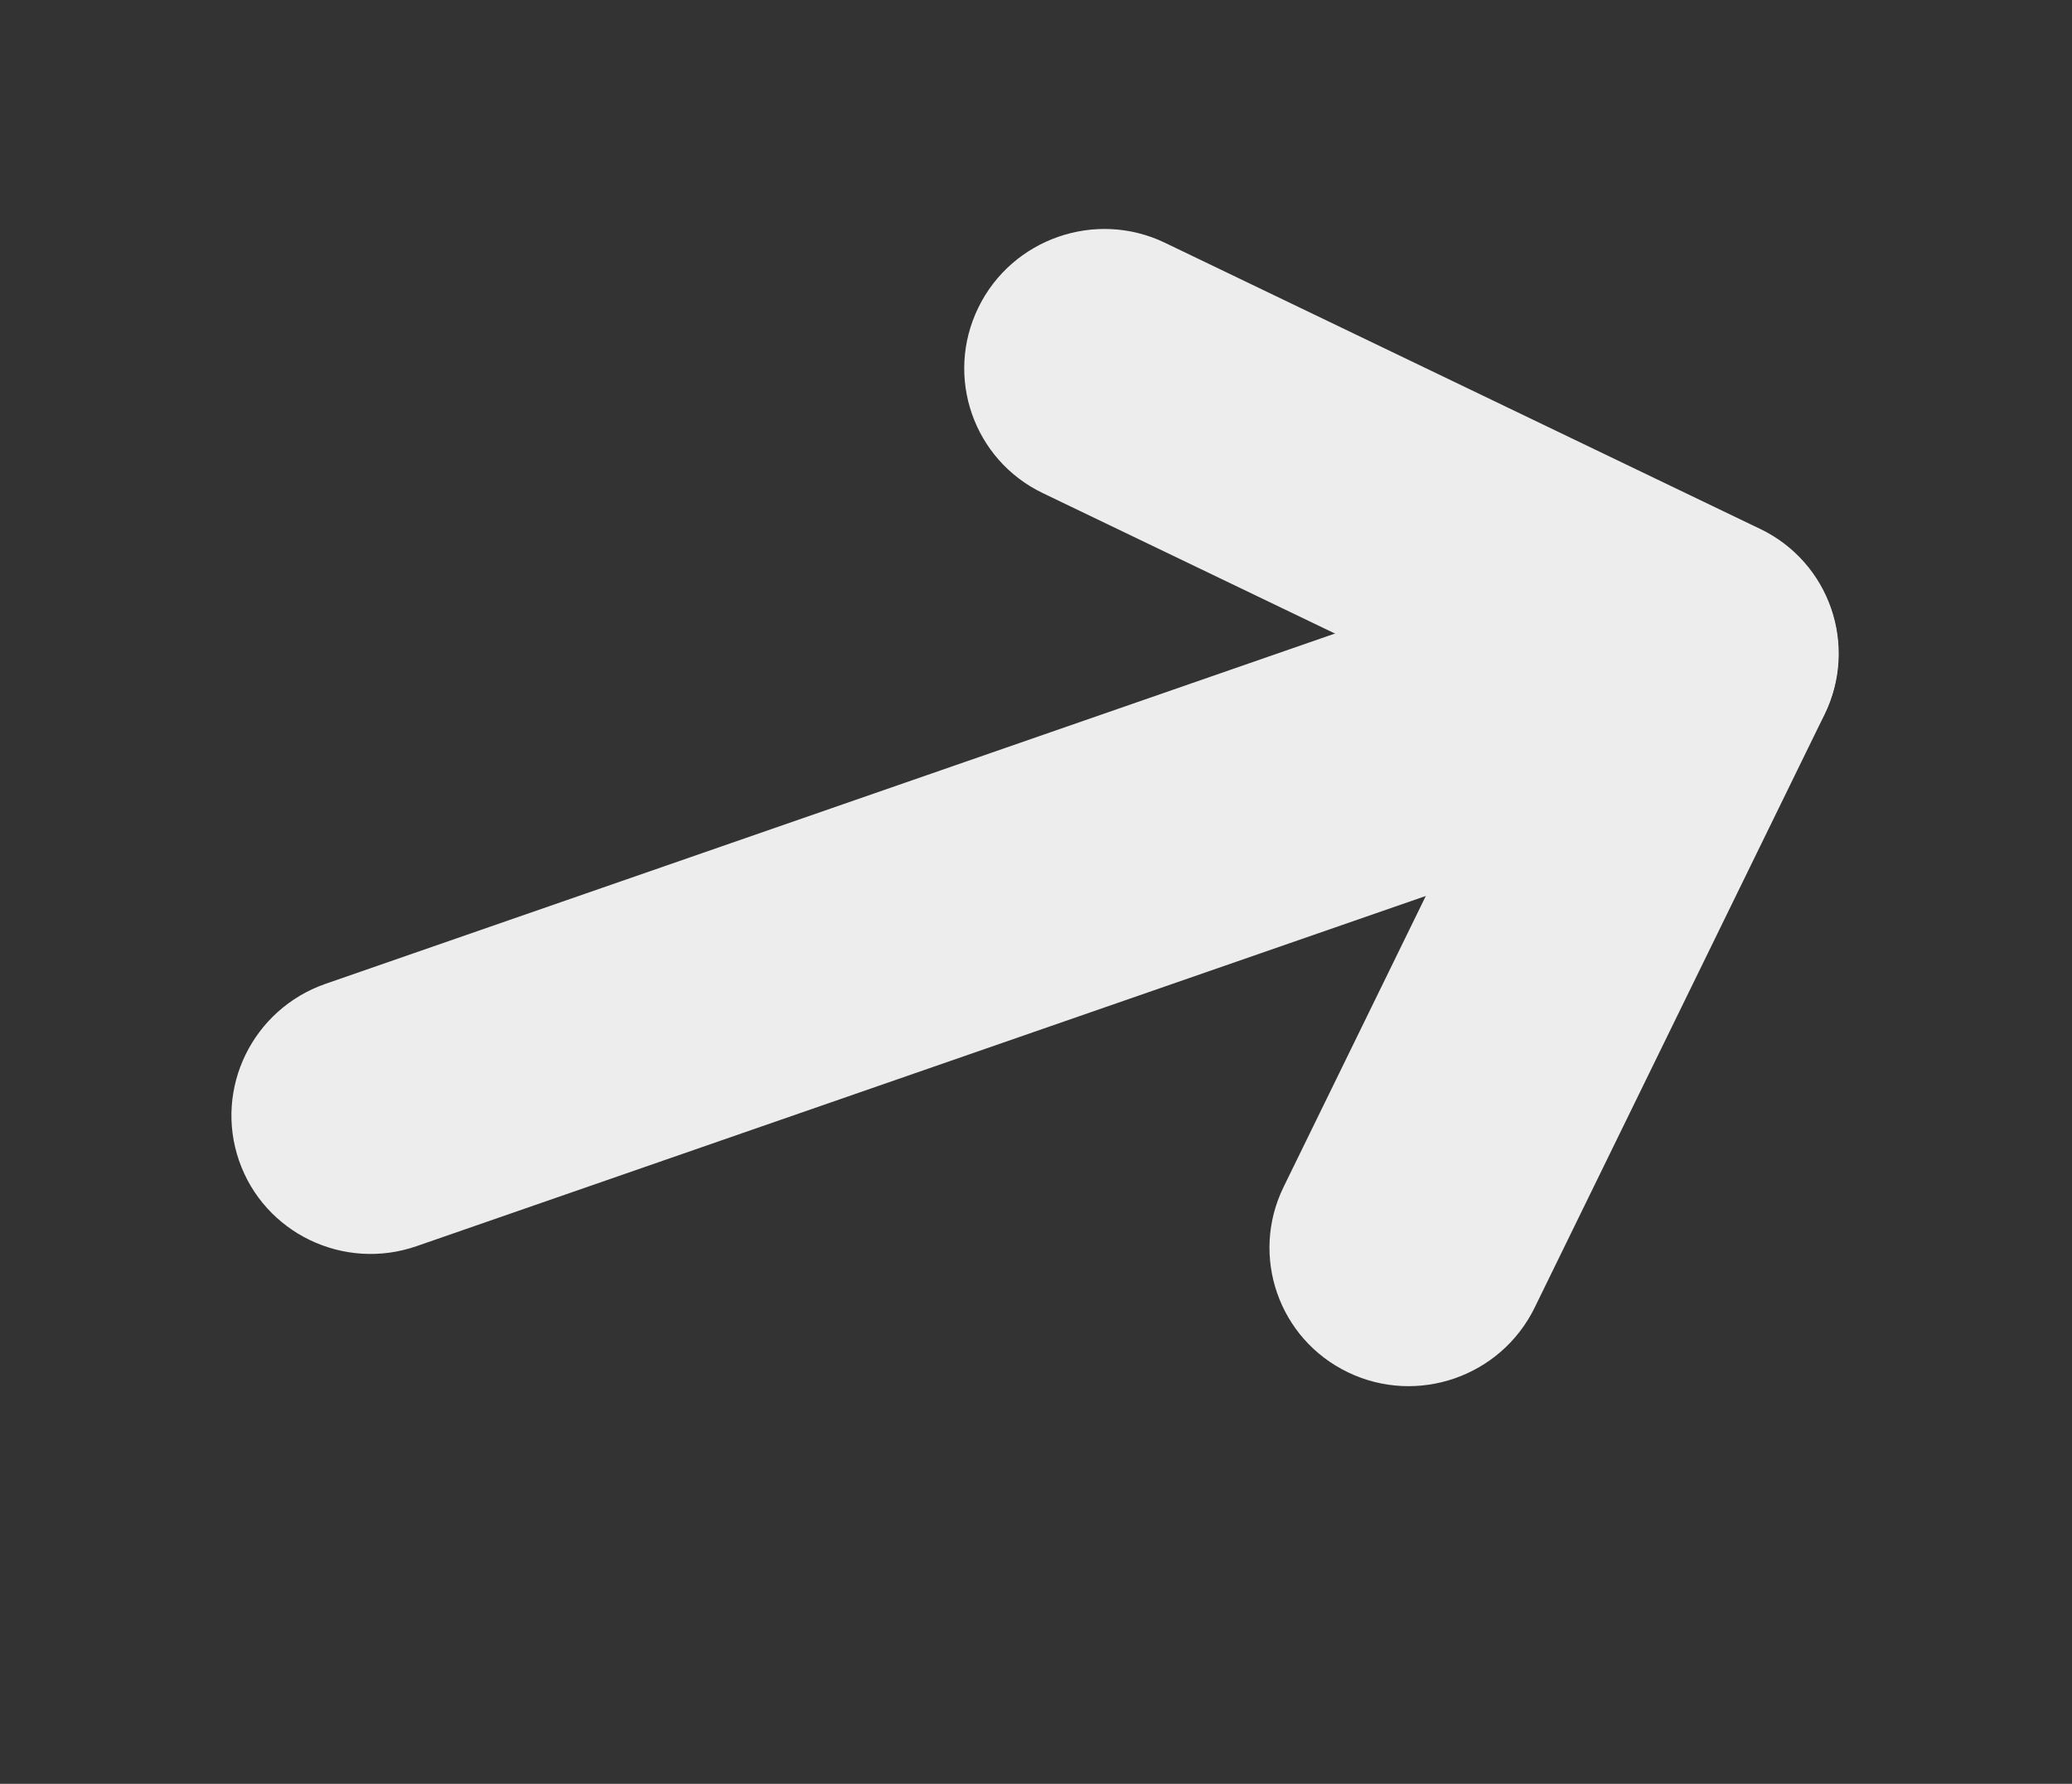
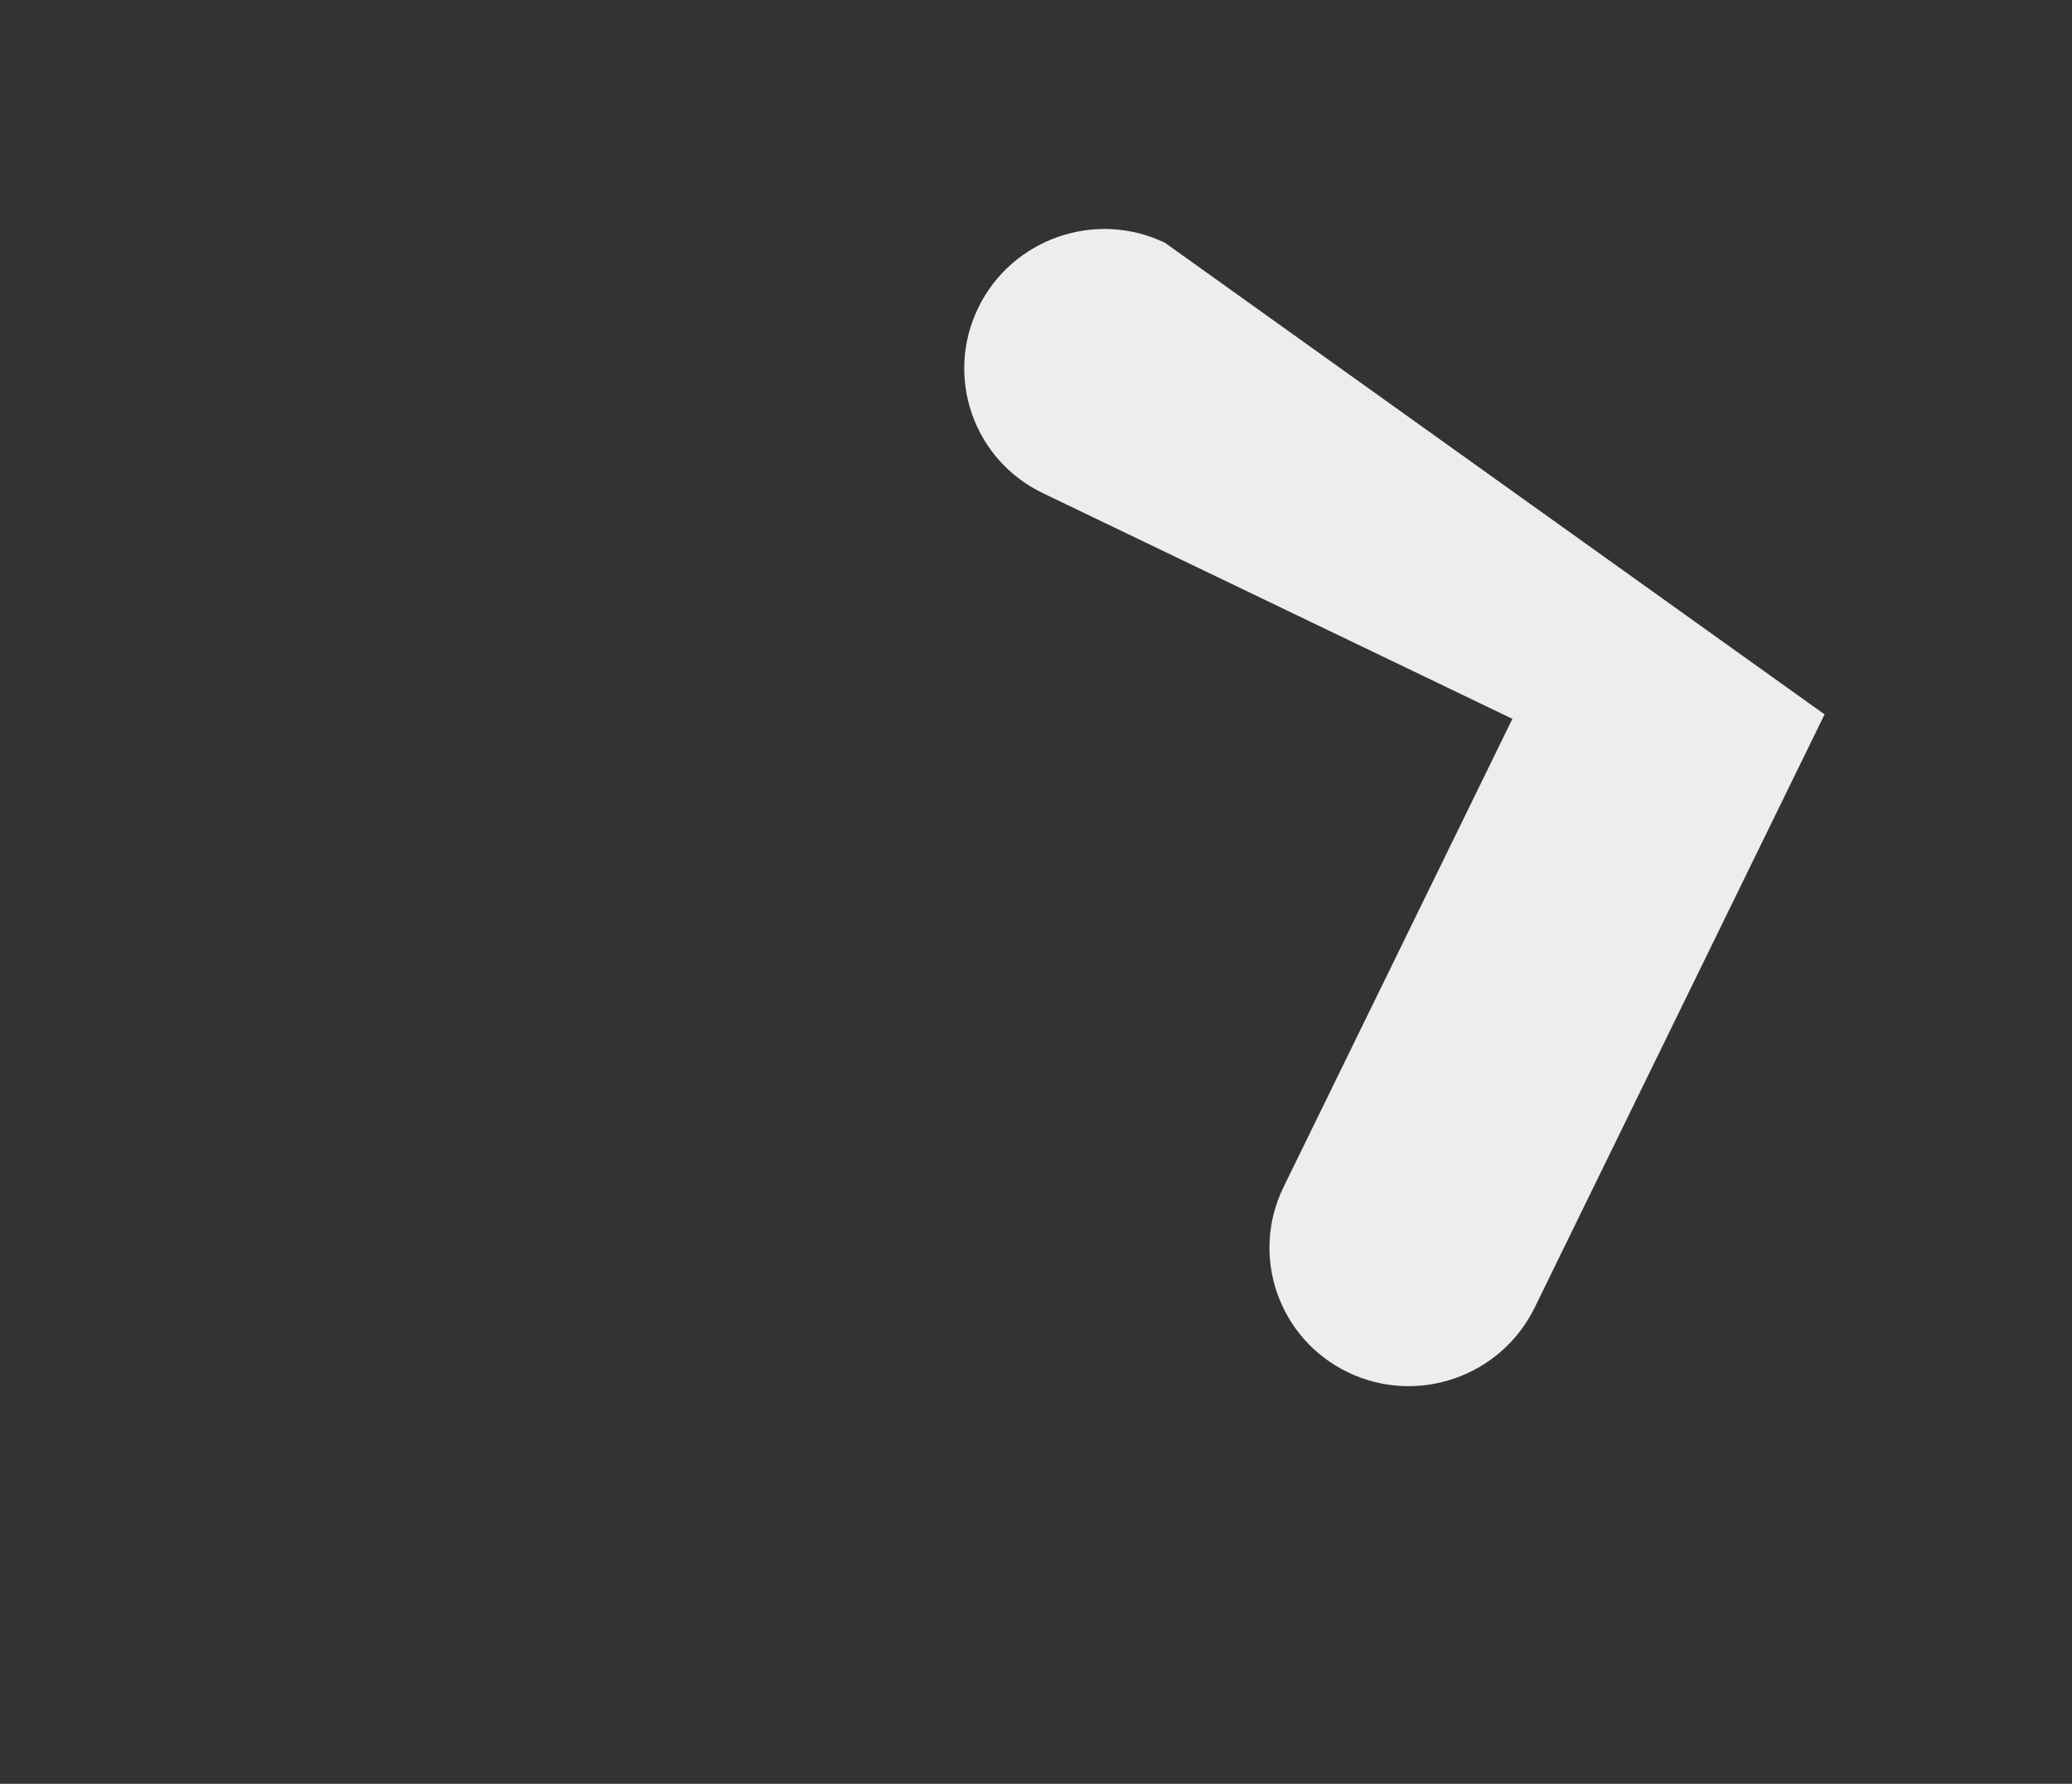
<svg xmlns="http://www.w3.org/2000/svg" width="36" height="31" viewBox="0 0 36 31" fill="none">
  <rect x="0" y="0" width="36" height="31" fill="#333333" stroke="none" />
-   <path d="M28.723 9.091L5.657 17.097C4.39 17.537 3.717 18.914 4.154 20.173C4.591 21.431 5.973 22.096 7.239 21.656L30.306 13.65C31.572 13.211 32.245 11.833 31.808 10.575C31.372 9.316 29.99 8.652 28.723 9.091Z" fill="#EDEDED" />
-   <path d="M18.388 4.115C17.802 4.318 17.29 4.745 16.998 5.346C16.412 6.547 16.913 7.99 18.117 8.569L26.277 12.492L22.302 20.627C21.715 21.827 22.216 23.27 23.421 23.849C24.625 24.429 26.077 23.924 26.664 22.724L31.701 12.415C32.288 11.214 31.787 9.771 30.582 9.192L20.242 4.22C19.64 3.929 18.974 3.911 18.388 4.115Z" fill="#EDEDED" />
+   <path d="M18.388 4.115C17.802 4.318 17.29 4.745 16.998 5.346C16.412 6.547 16.913 7.99 18.117 8.569L26.277 12.492L22.302 20.627C21.715 21.827 22.216 23.27 23.421 23.849C24.625 24.429 26.077 23.924 26.664 22.724L31.701 12.415L20.242 4.22C19.64 3.929 18.974 3.911 18.388 4.115Z" fill="#EDEDED" />
</svg>